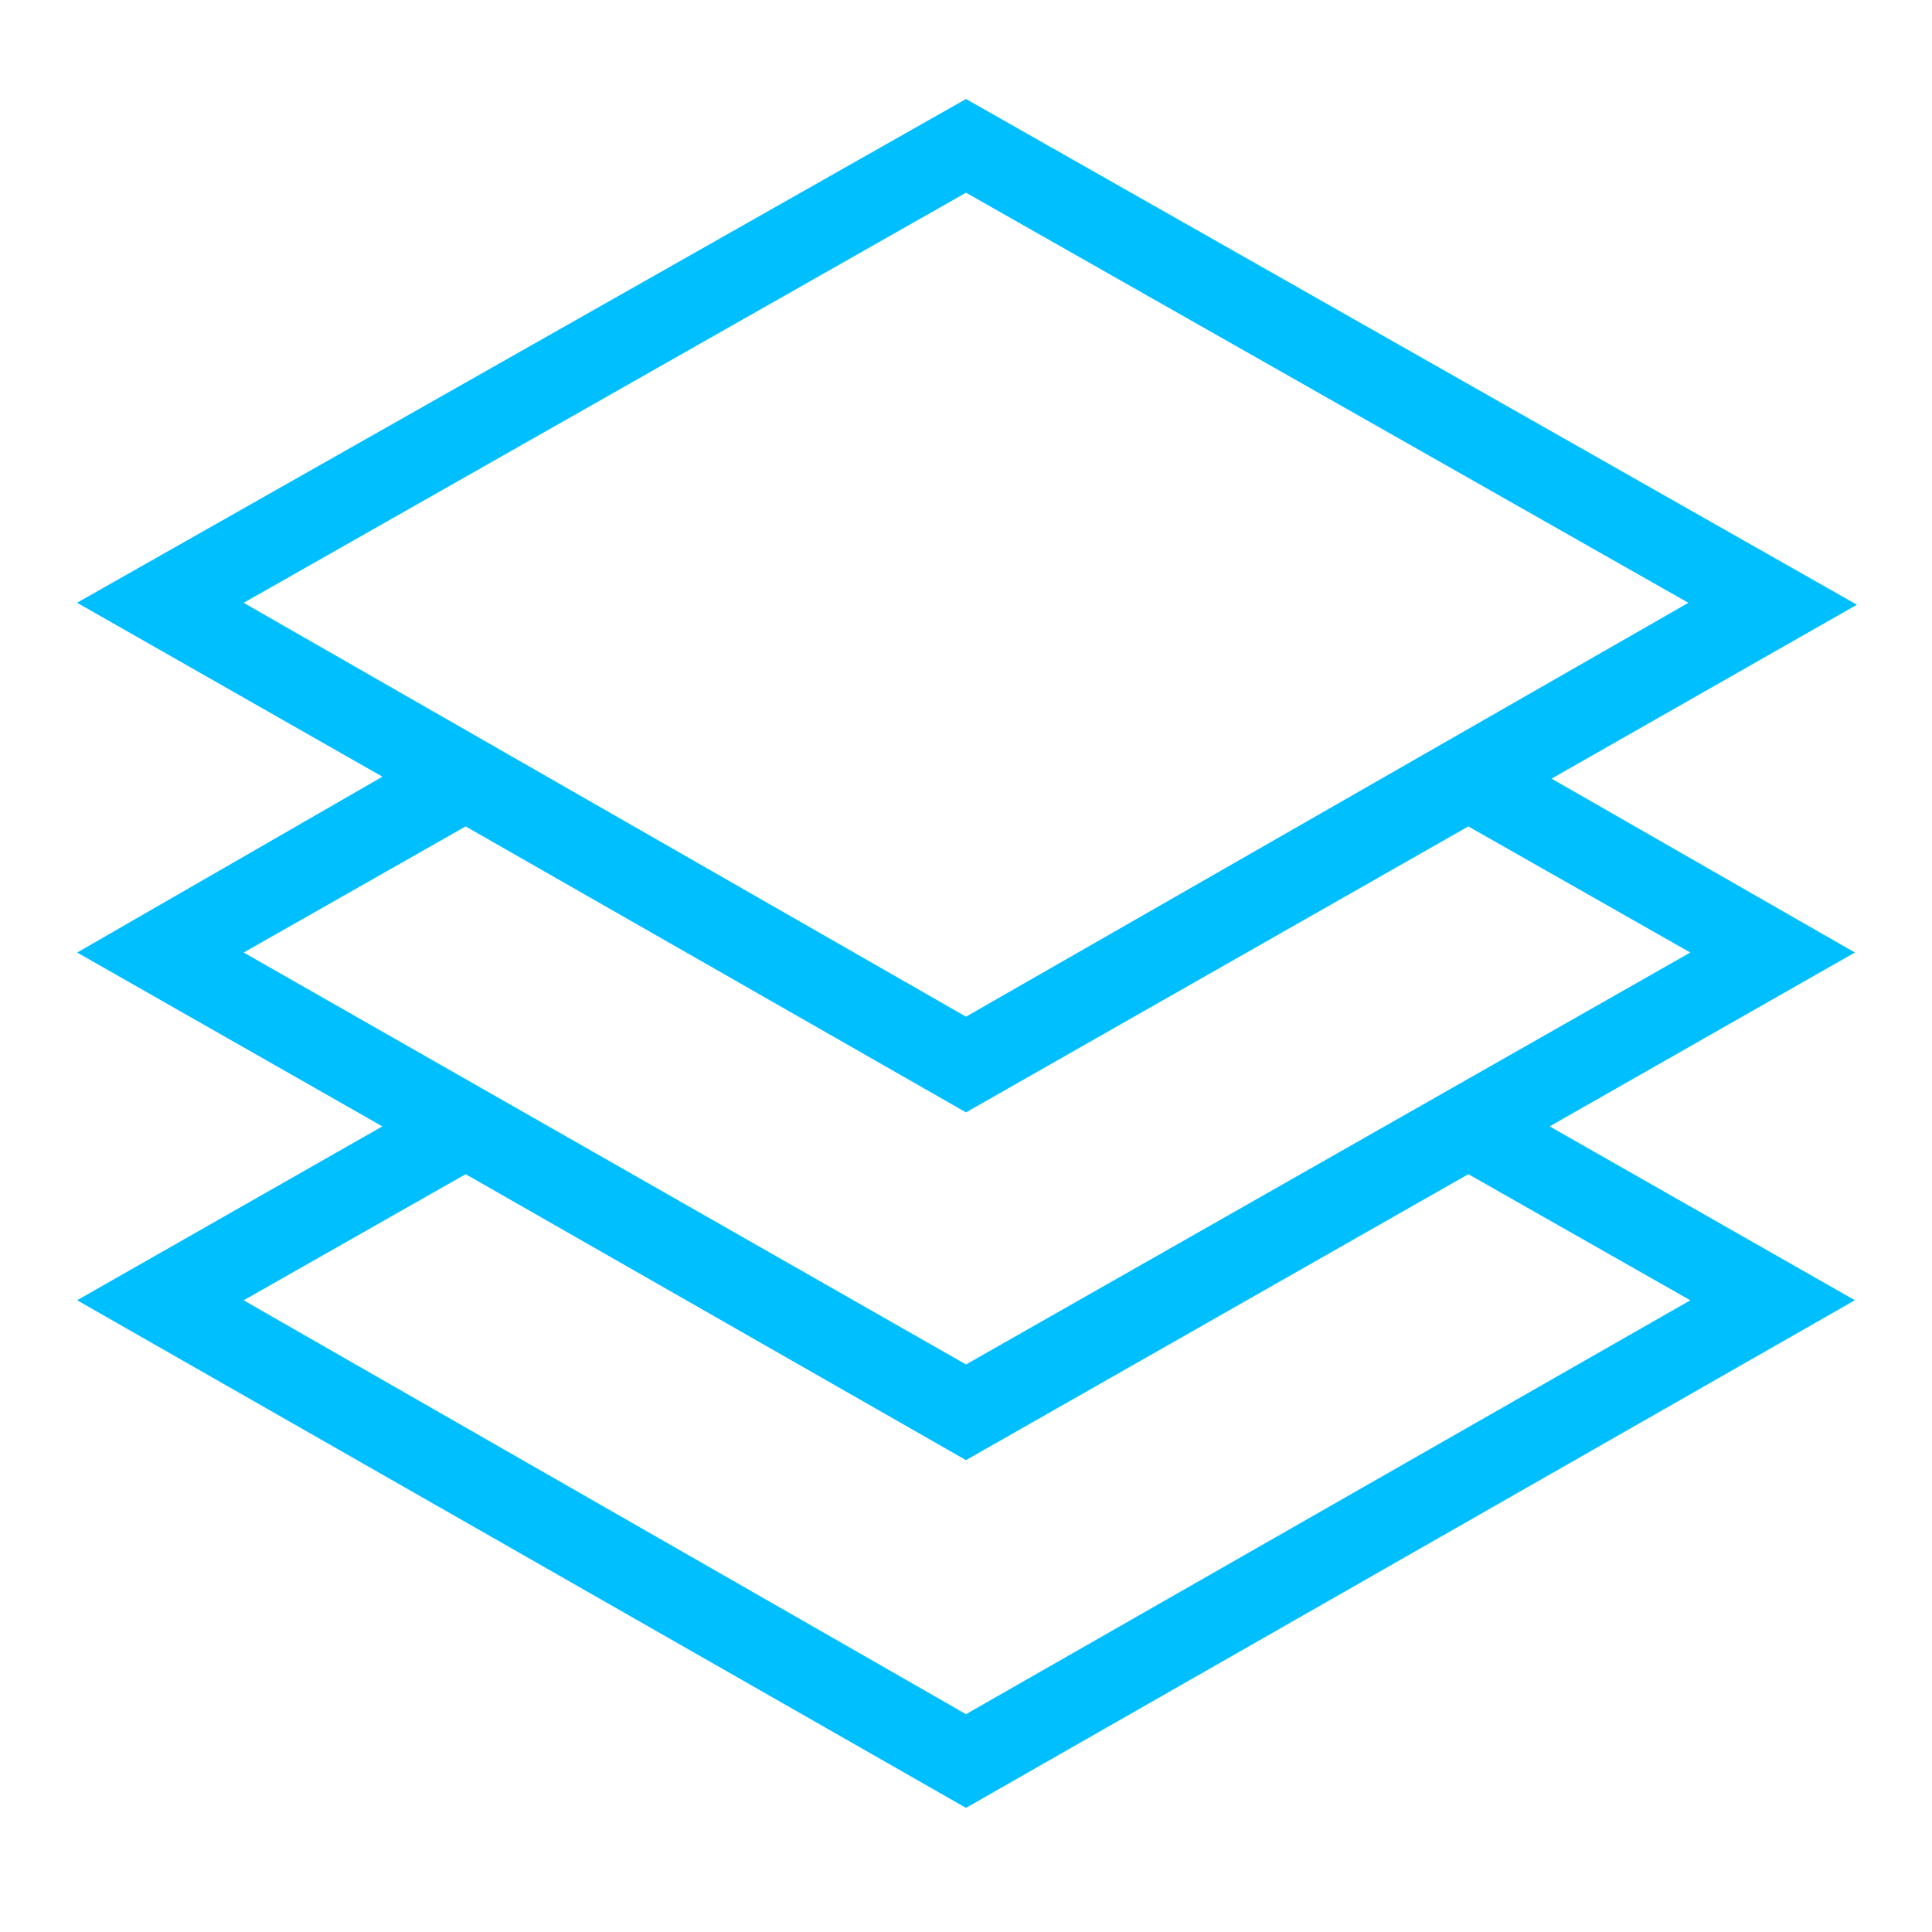
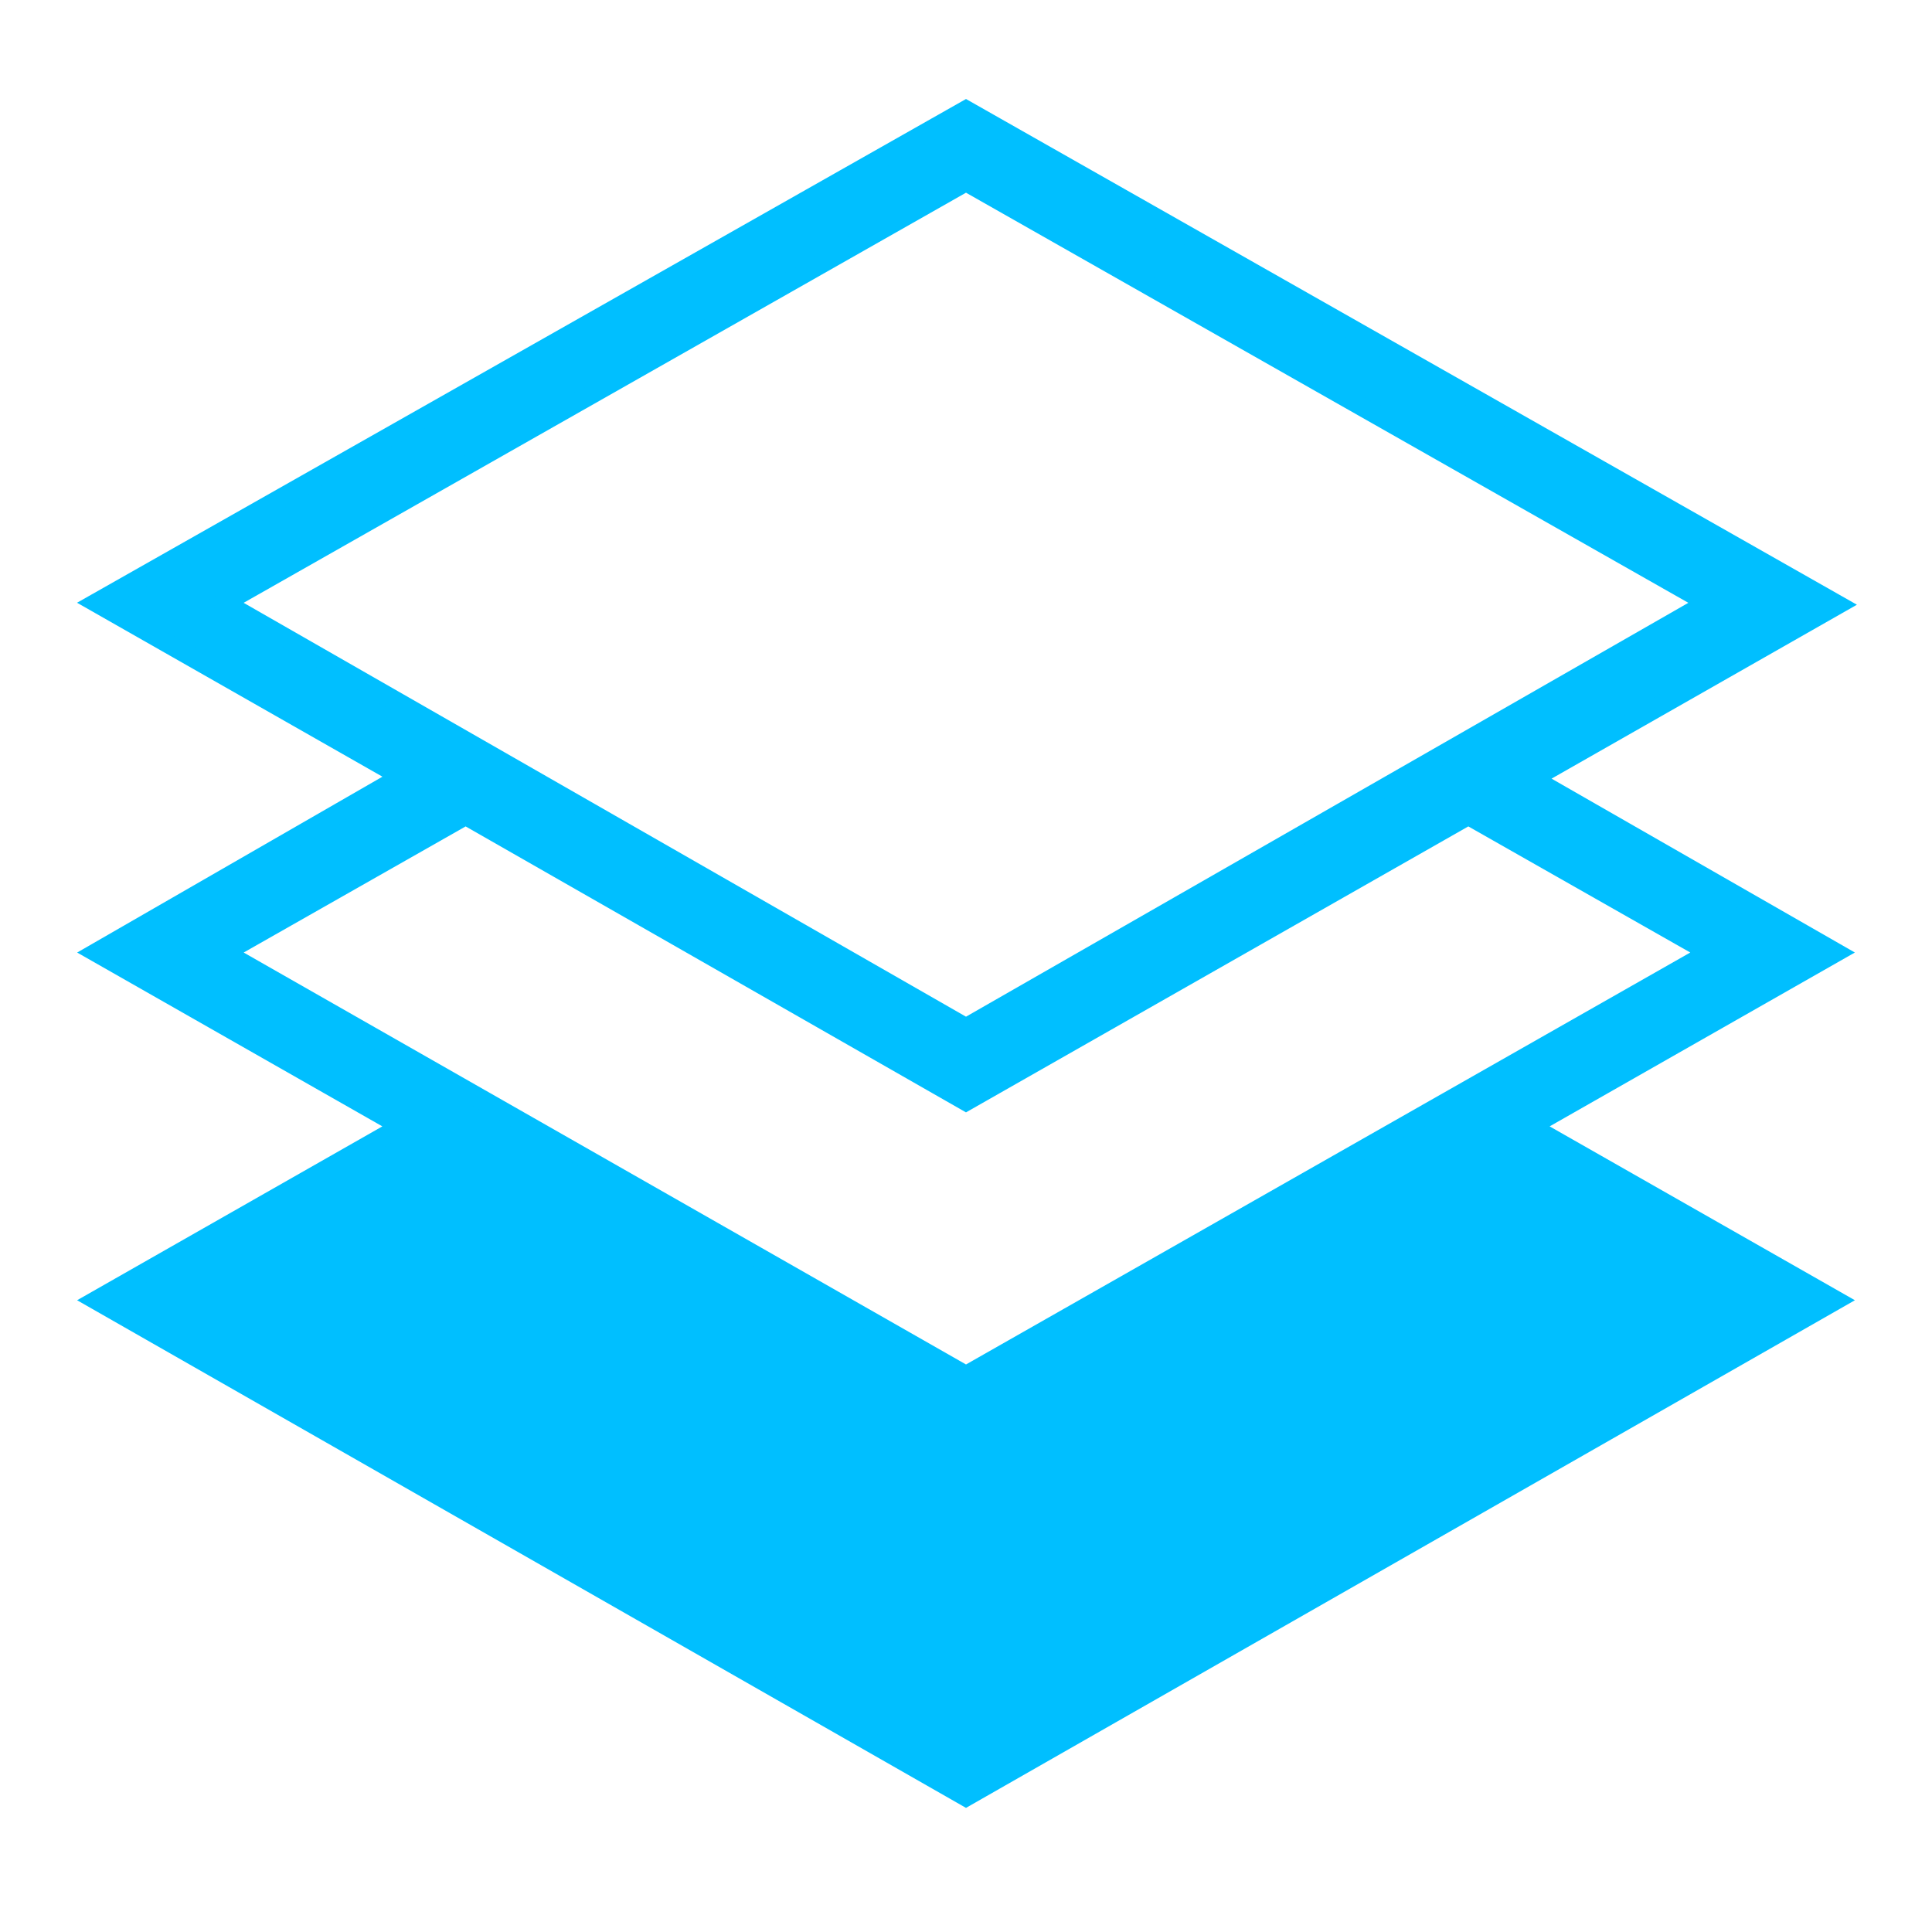
<svg xmlns="http://www.w3.org/2000/svg" viewBox="0 0 100 100" fill-rule="evenodd">
-   <path d="m79.301 40.301 15.801-9-45.102-25.602-45 25.5 15.801 9-15.801 9.102 15.801 9-15.801 9 45 25.699 45-25.699-15.801-9 15.801-9zm-29.301-30.902 38.398 21.801-38.398 22-38.398-22zm-25.898 32.801 25.898 14.801 26-14.801 12.5 7.102-38.5 21.898-38.398-21.898zm64.398 25.102-38.5 22-38.398-22 12.5-7.102 25.898 14.801 26-14.801z" fill="#00bfff" stroke-width="1" stroke="#00bfff" />
+   <path d="m79.301 40.301 15.801-9-45.102-25.602-45 25.5 15.801 9-15.801 9.102 15.801 9-15.801 9 45 25.699 45-25.699-15.801-9 15.801-9zm-29.301-30.902 38.398 21.801-38.398 22-38.398-22zm-25.898 32.801 25.898 14.801 26-14.801 12.5 7.102-38.5 21.898-38.398-21.898zz" fill="#00bfff" stroke-width="1" stroke="#00bfff" />
</svg>